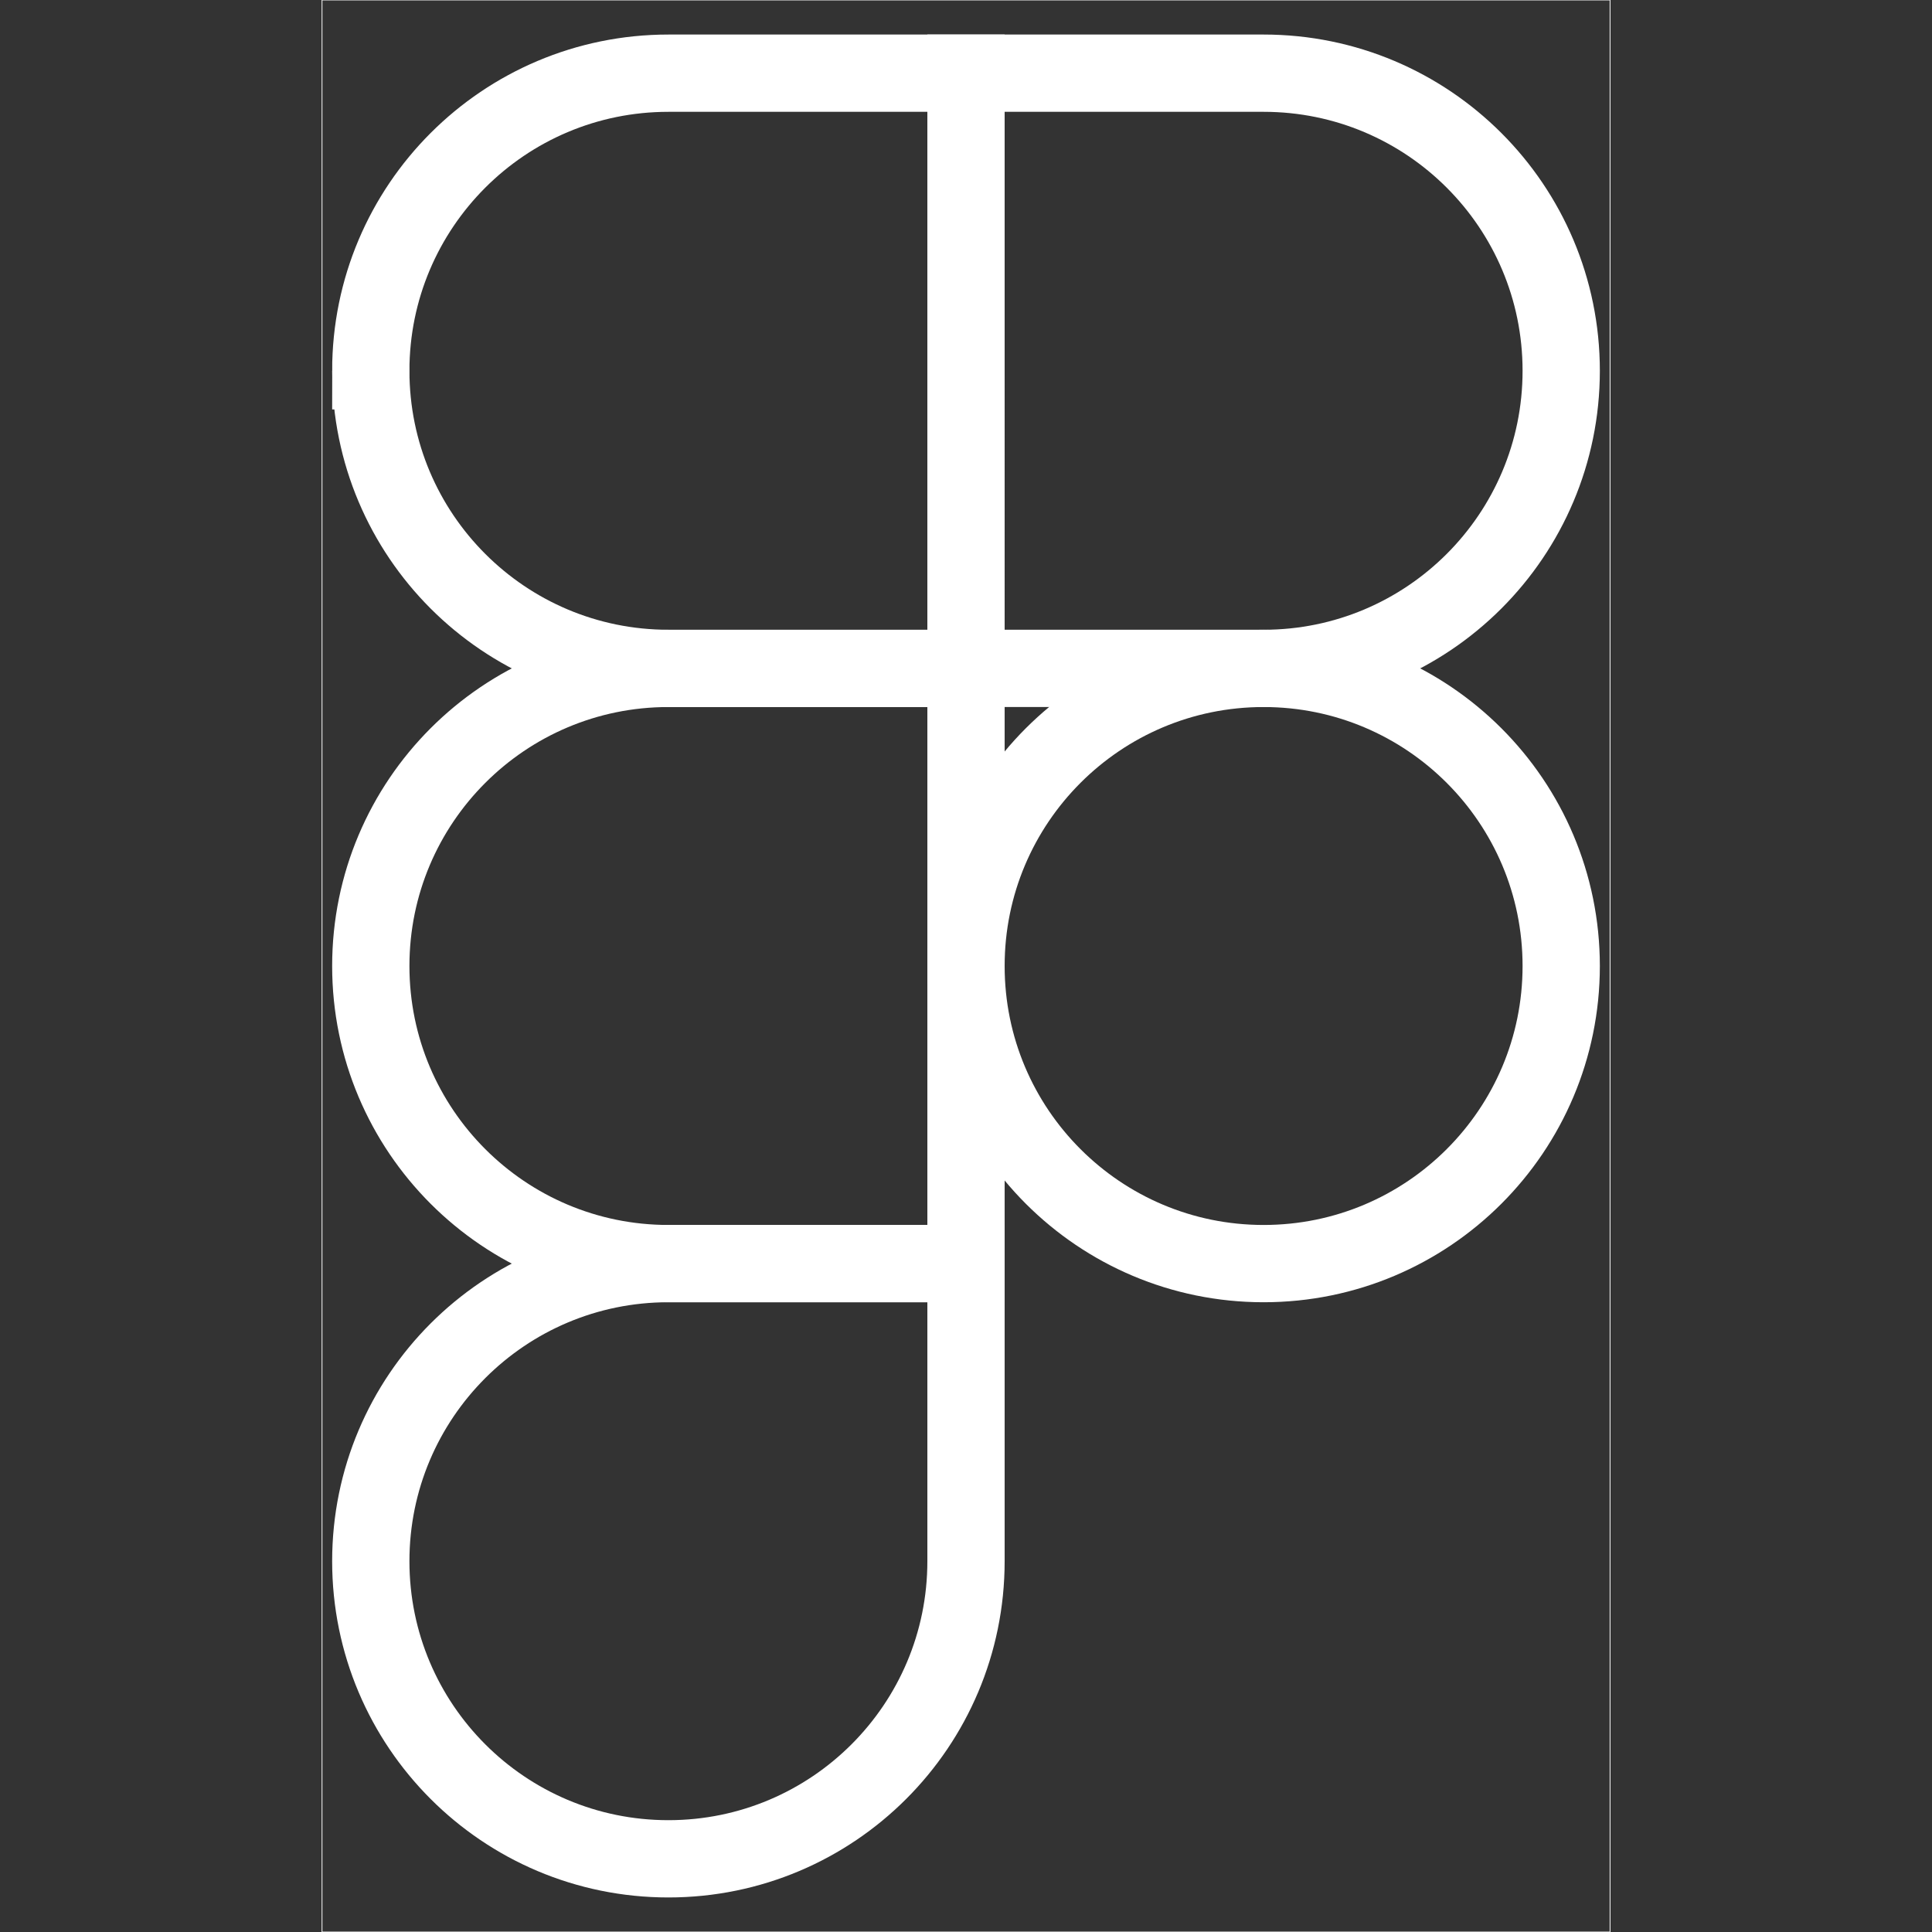
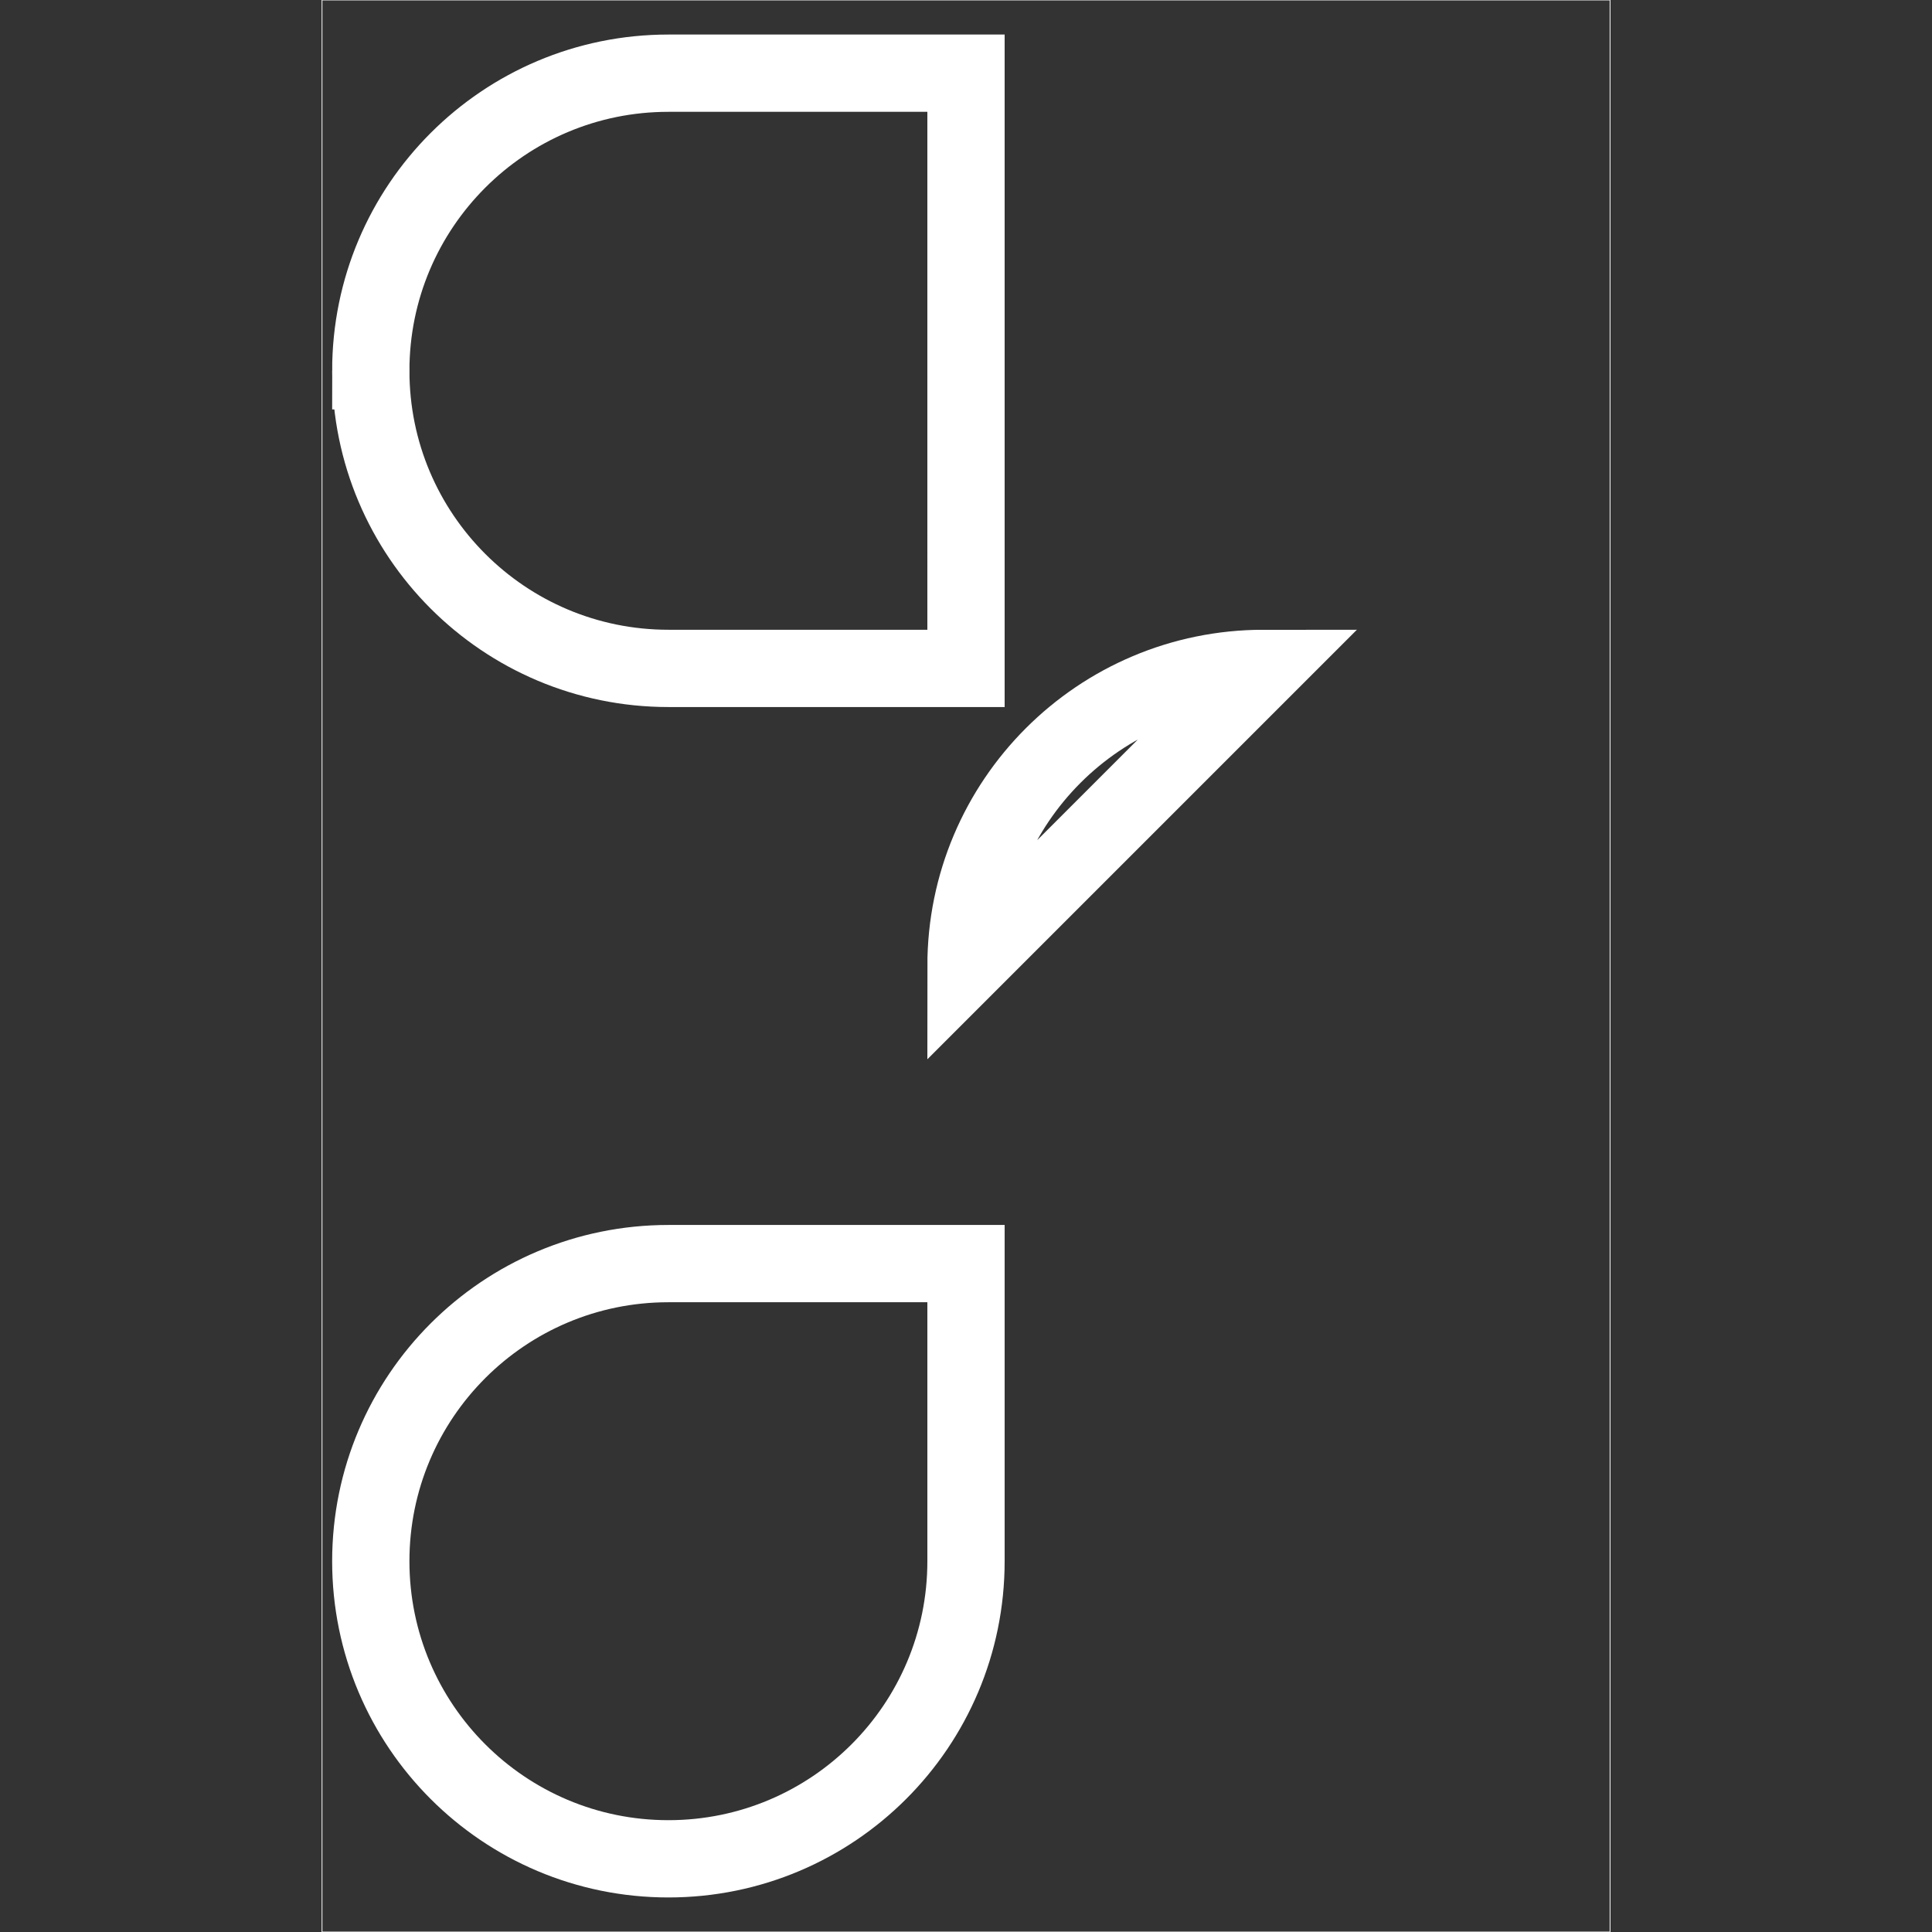
<svg xmlns="http://www.w3.org/2000/svg" id="Layer_1" data-name="Layer 1" version="1.1" viewBox="0 0 2500 2500">
  <rect x="0" y="0" width="2500" height="2500" fill="#333333" stroke="none" />
  <defs>
    <style>
      .cls-1, .cls-2 {
        fill: none;
        stroke: #fff;
        stroke-miterlimit: 10;
      }

      .cls-2 {
        stroke-width: 100px;
      }
    </style>
  </defs>
  <path class="cls-1" d="M416.7,0h1666.7v2500H416.7V0Z" />
-   <path class="cls-2" d="M1250,1250c0-212.7,172.4-385.1,385.1-385.1s385.1,172.4,385.1,385.1-172.4,385.1-385.1,385.1-385.1-172.4-385.1-385.1Z" />
+   <path class="cls-2" d="M1250,1250c0-212.7,172.4-385.1,385.1-385.1Z" />
  <path class="cls-2" d="M479.8,2020.2c0-212.7,172.4-385.1,385.1-385.1h385.1v385.1c0,212.7-172.4,385.1-385.1,385.1s-385.1-172.4-385.1-385.1h0Z" />
-   <path class="cls-2" d="M1250,94.7v770.2h385.1c212.7,0,385.1-172.4,385.1-385.1s-172.4-385.1-385.1-385.1h-385.1Z" />
  <path class="cls-2" d="M479.8,479.8c0,212.7,172.4,385.1,385.1,385.1h385.1V94.7h-385.1c-212.7,0-385.1,172.4-385.1,385.1h0Z" />
-   <path class="cls-2" d="M479.8,1250c0,212.7,172.4,385.1,385.1,385.1h385.1v-770.2h-385.1c-212.7,0-385.1,172.4-385.1,385.1h0Z" />
</svg>